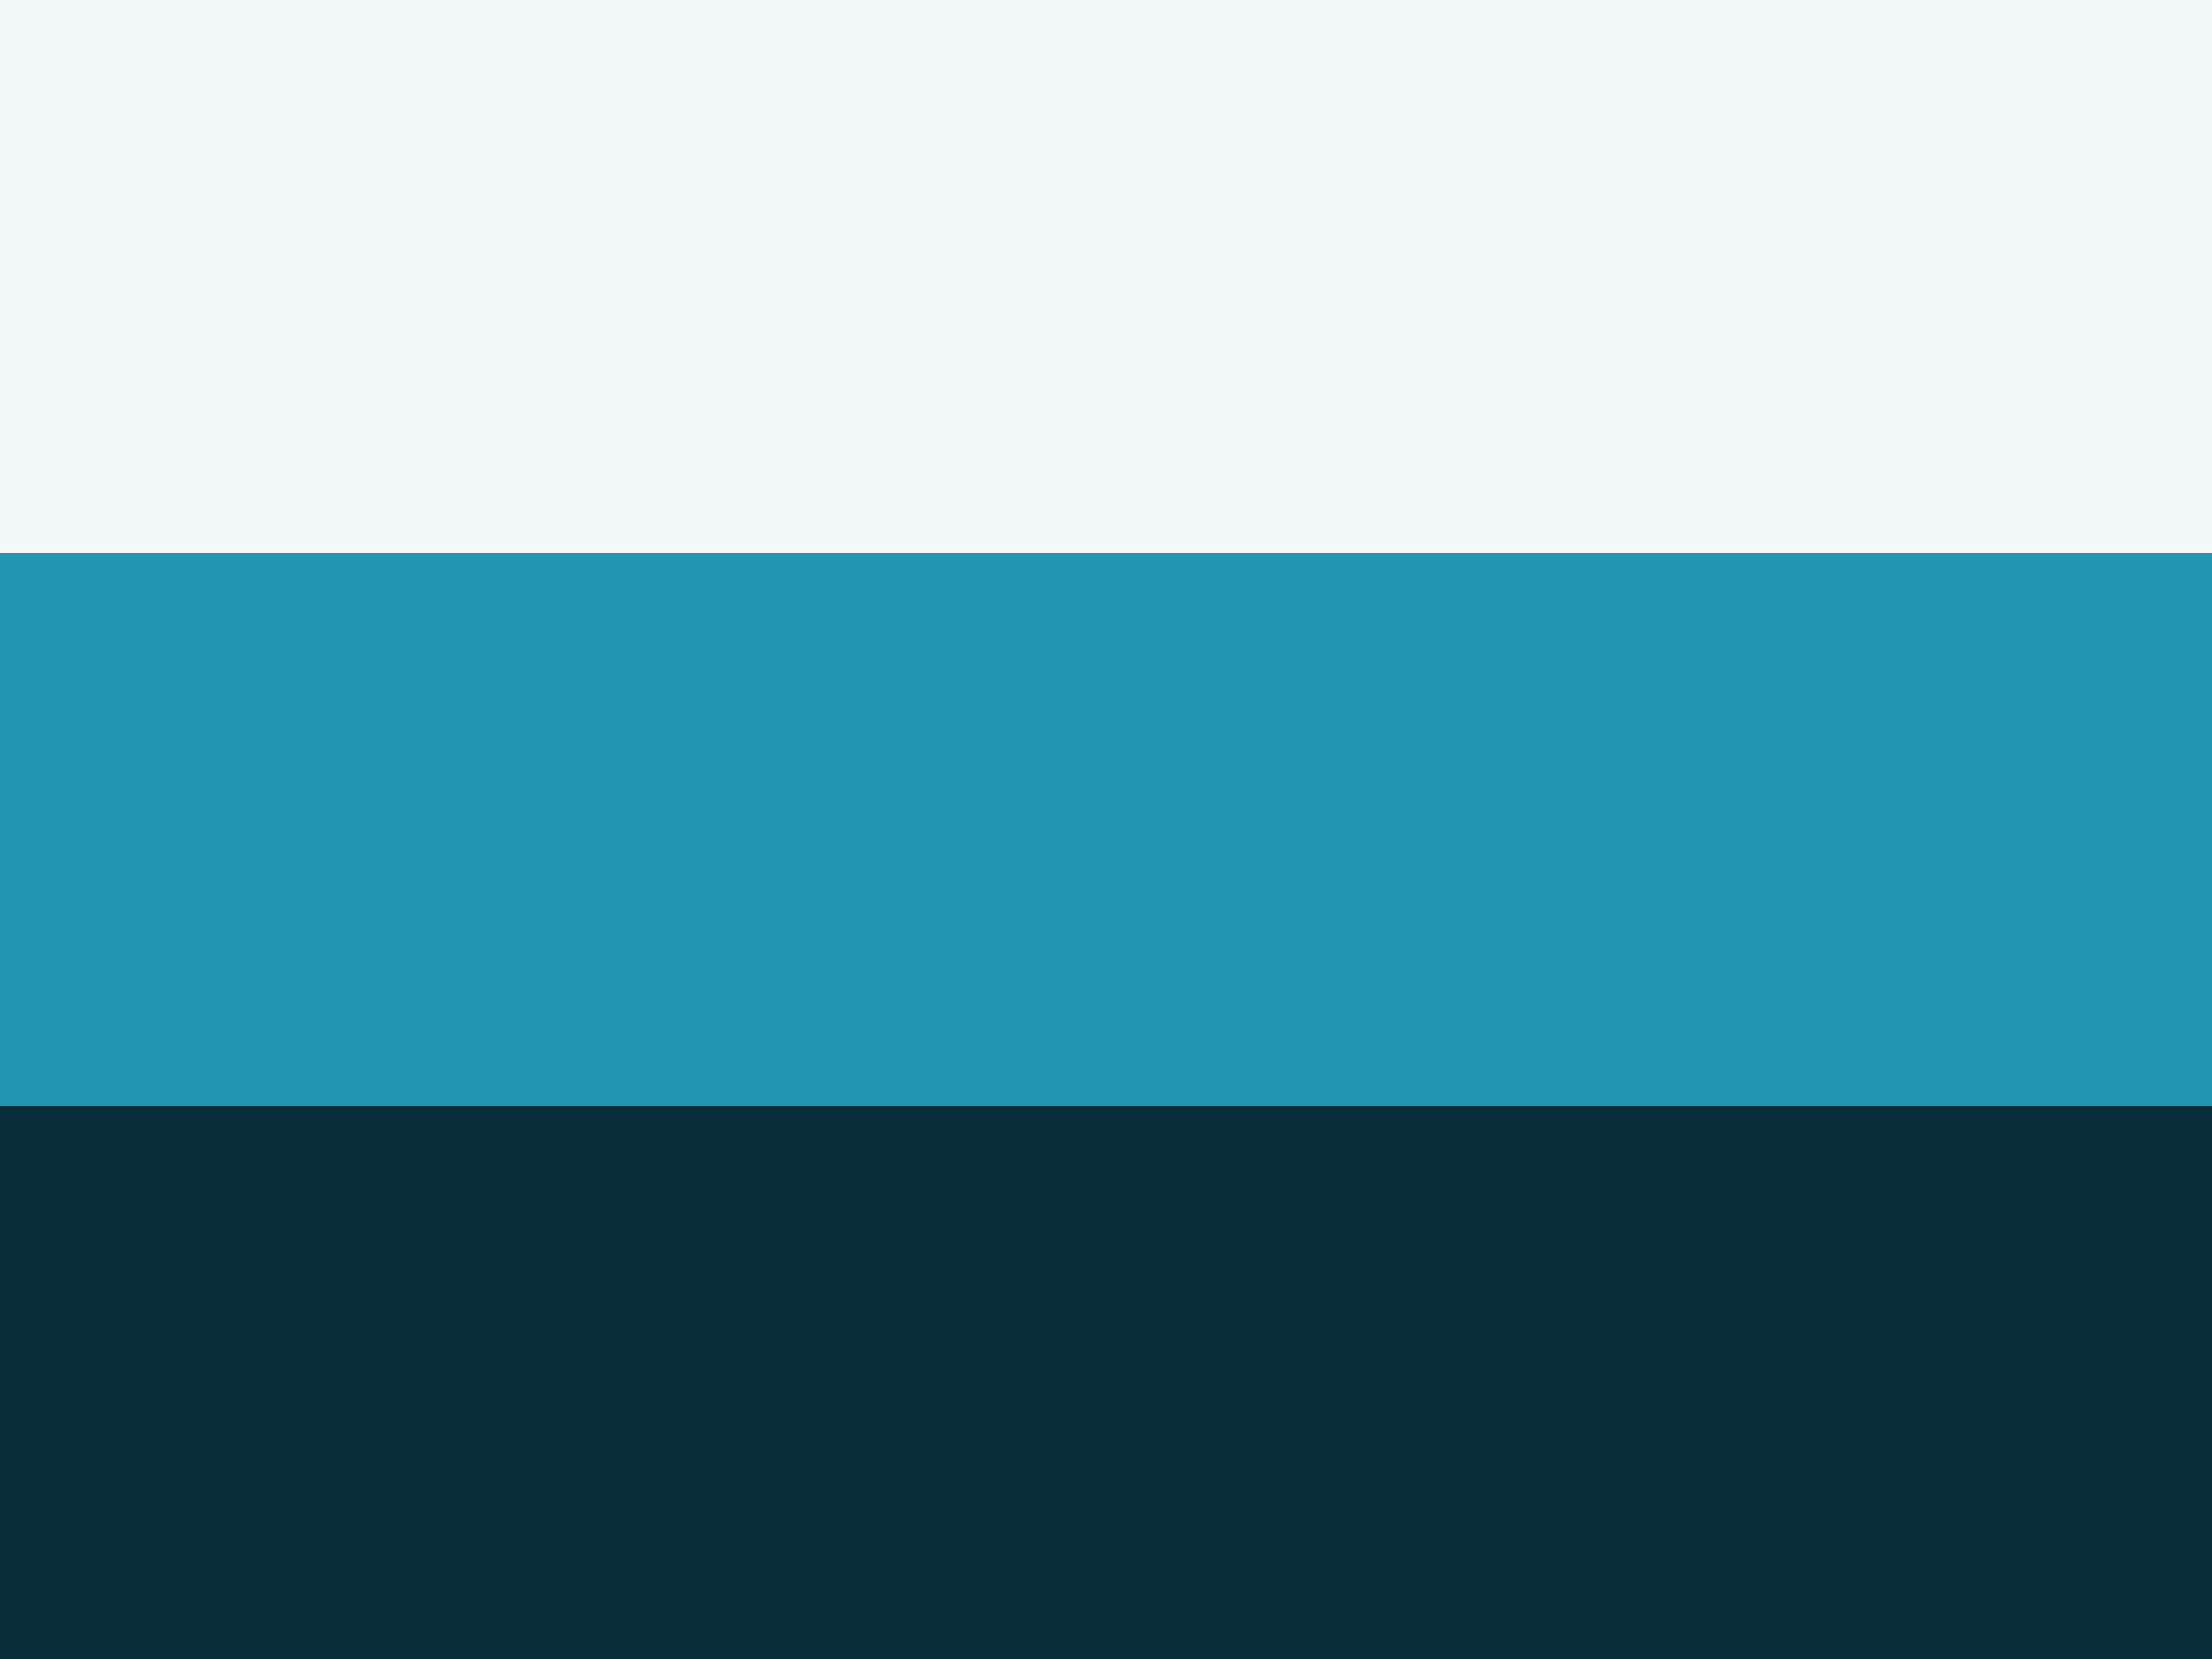
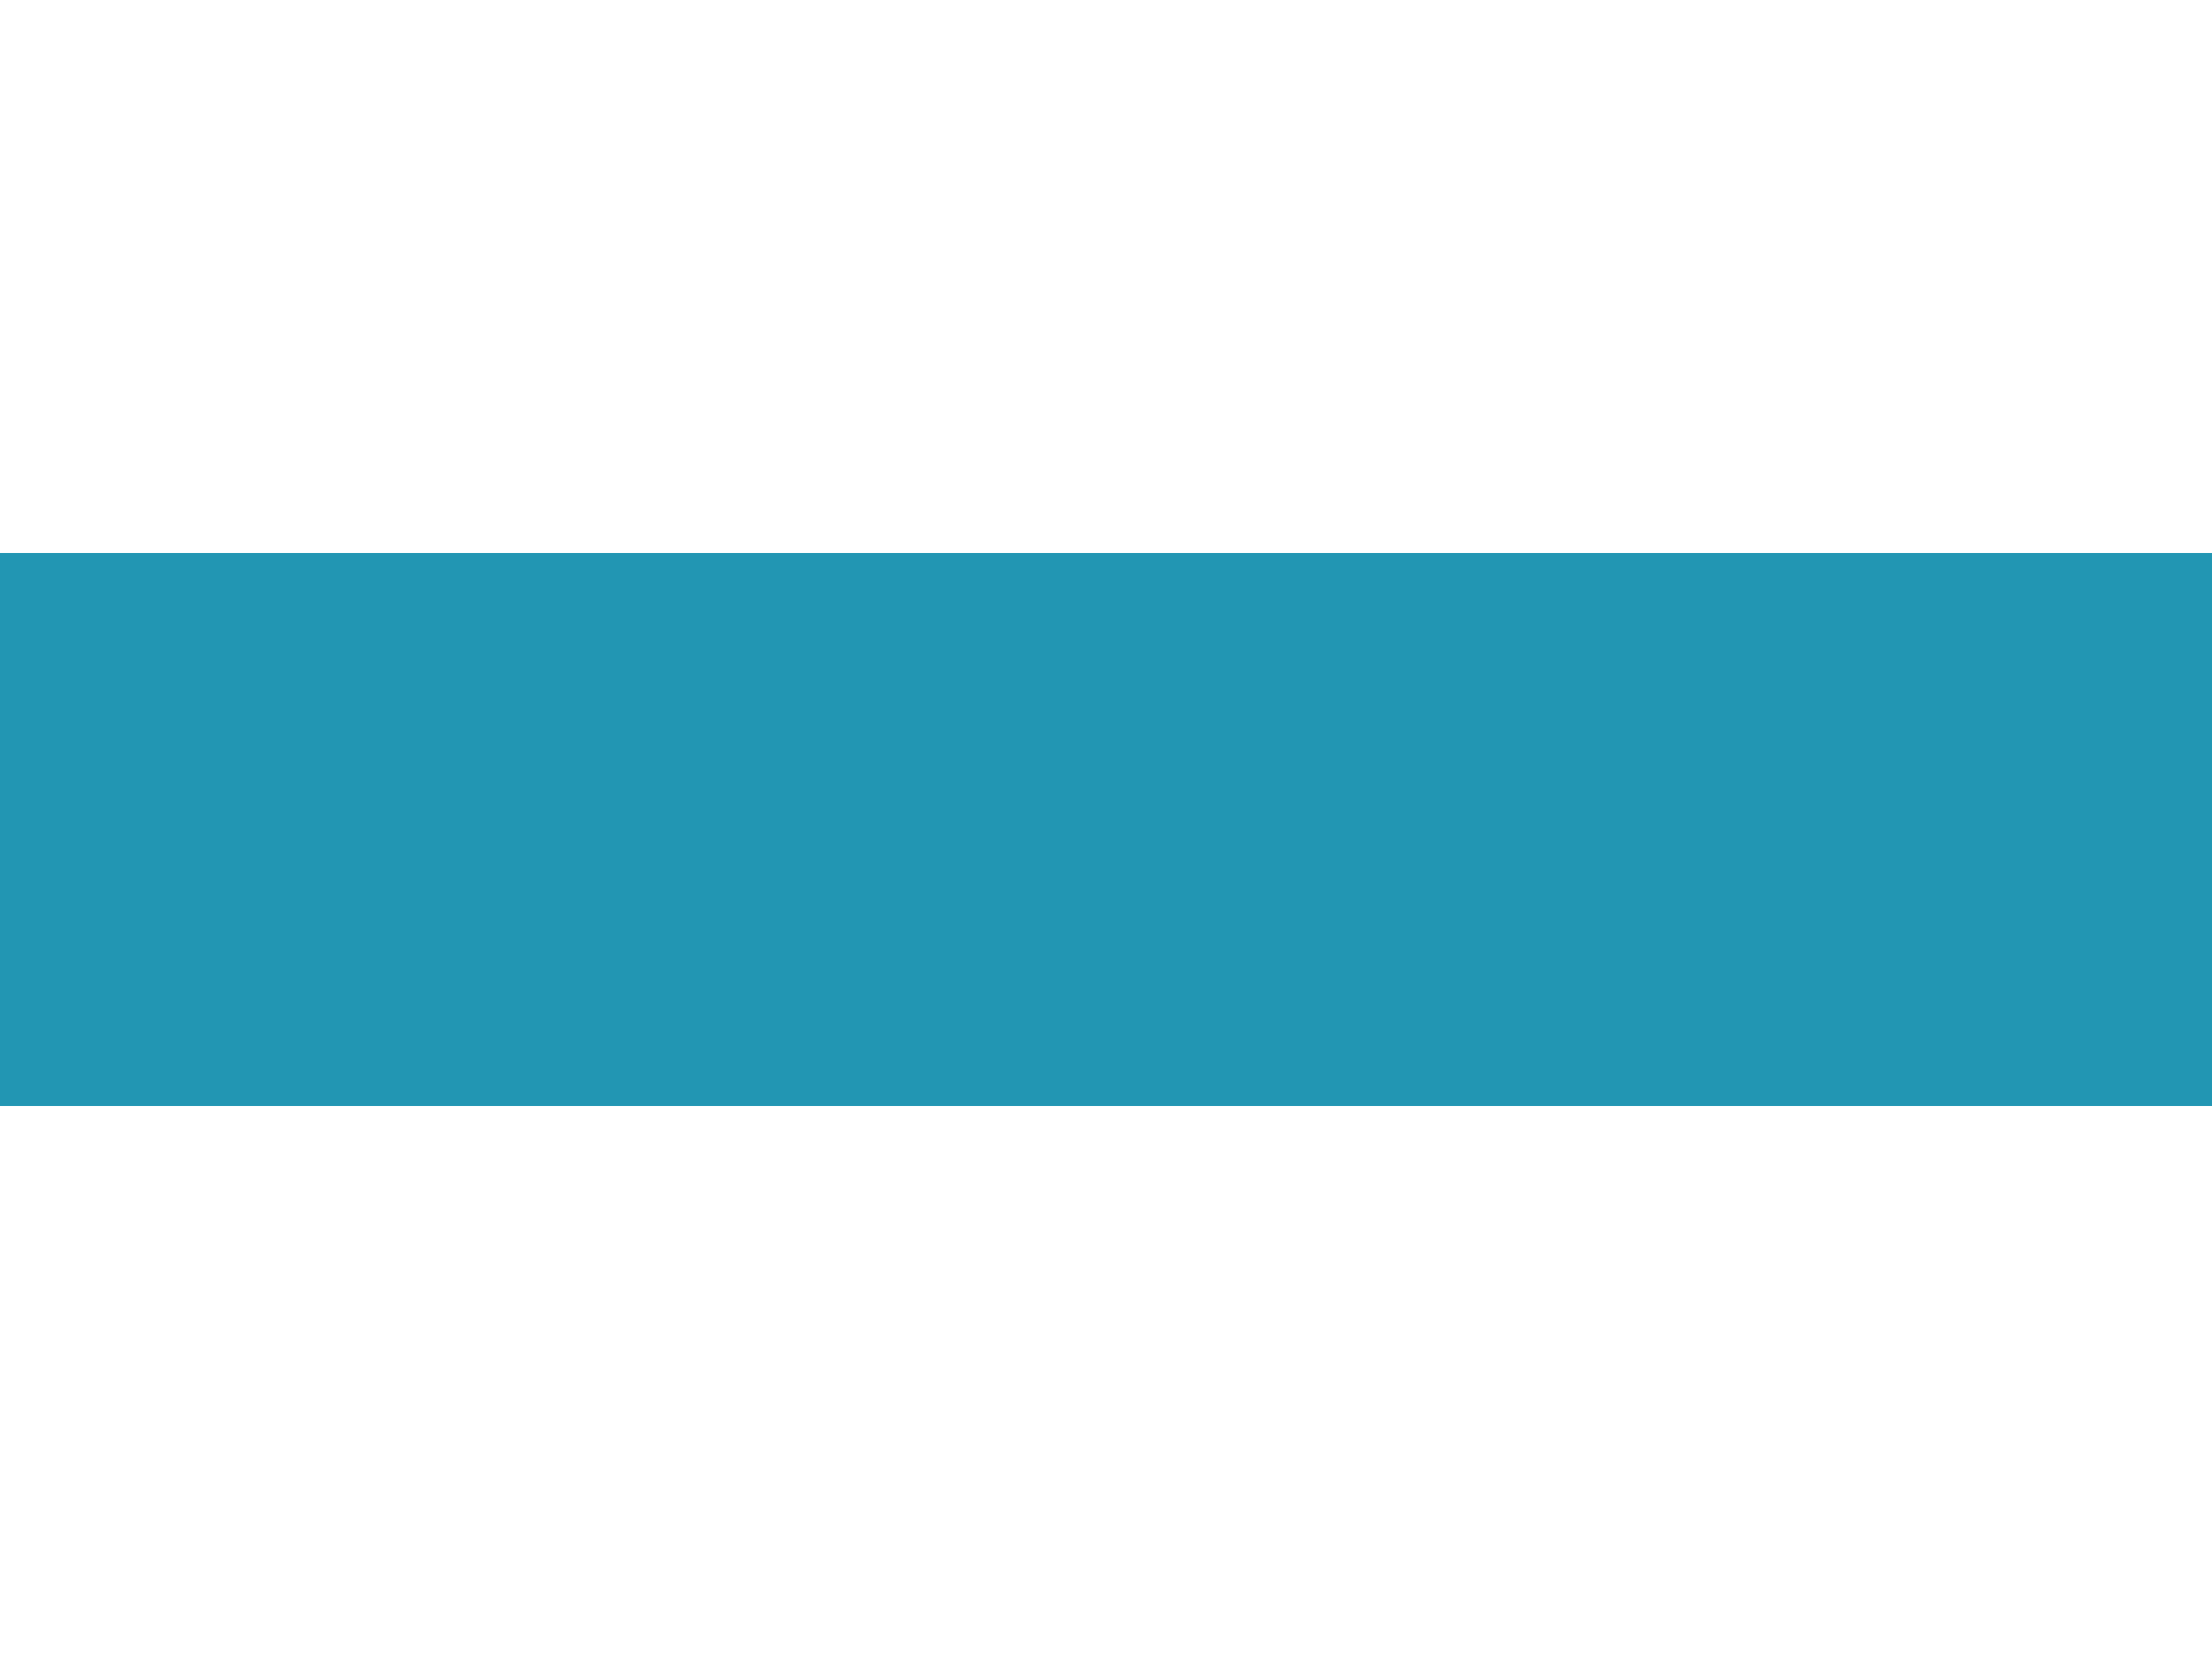
<svg xmlns="http://www.w3.org/2000/svg" width="32" height="24" viewBox="0 0 32 24">
-   <rect width="32" height="24" fill="#F3F8FB" />
  <rect y="8" width="32" height="8" fill="#2296B3" />
-   <rect y="16" width="32" height="8" fill="#0A2D3B" />
</svg>